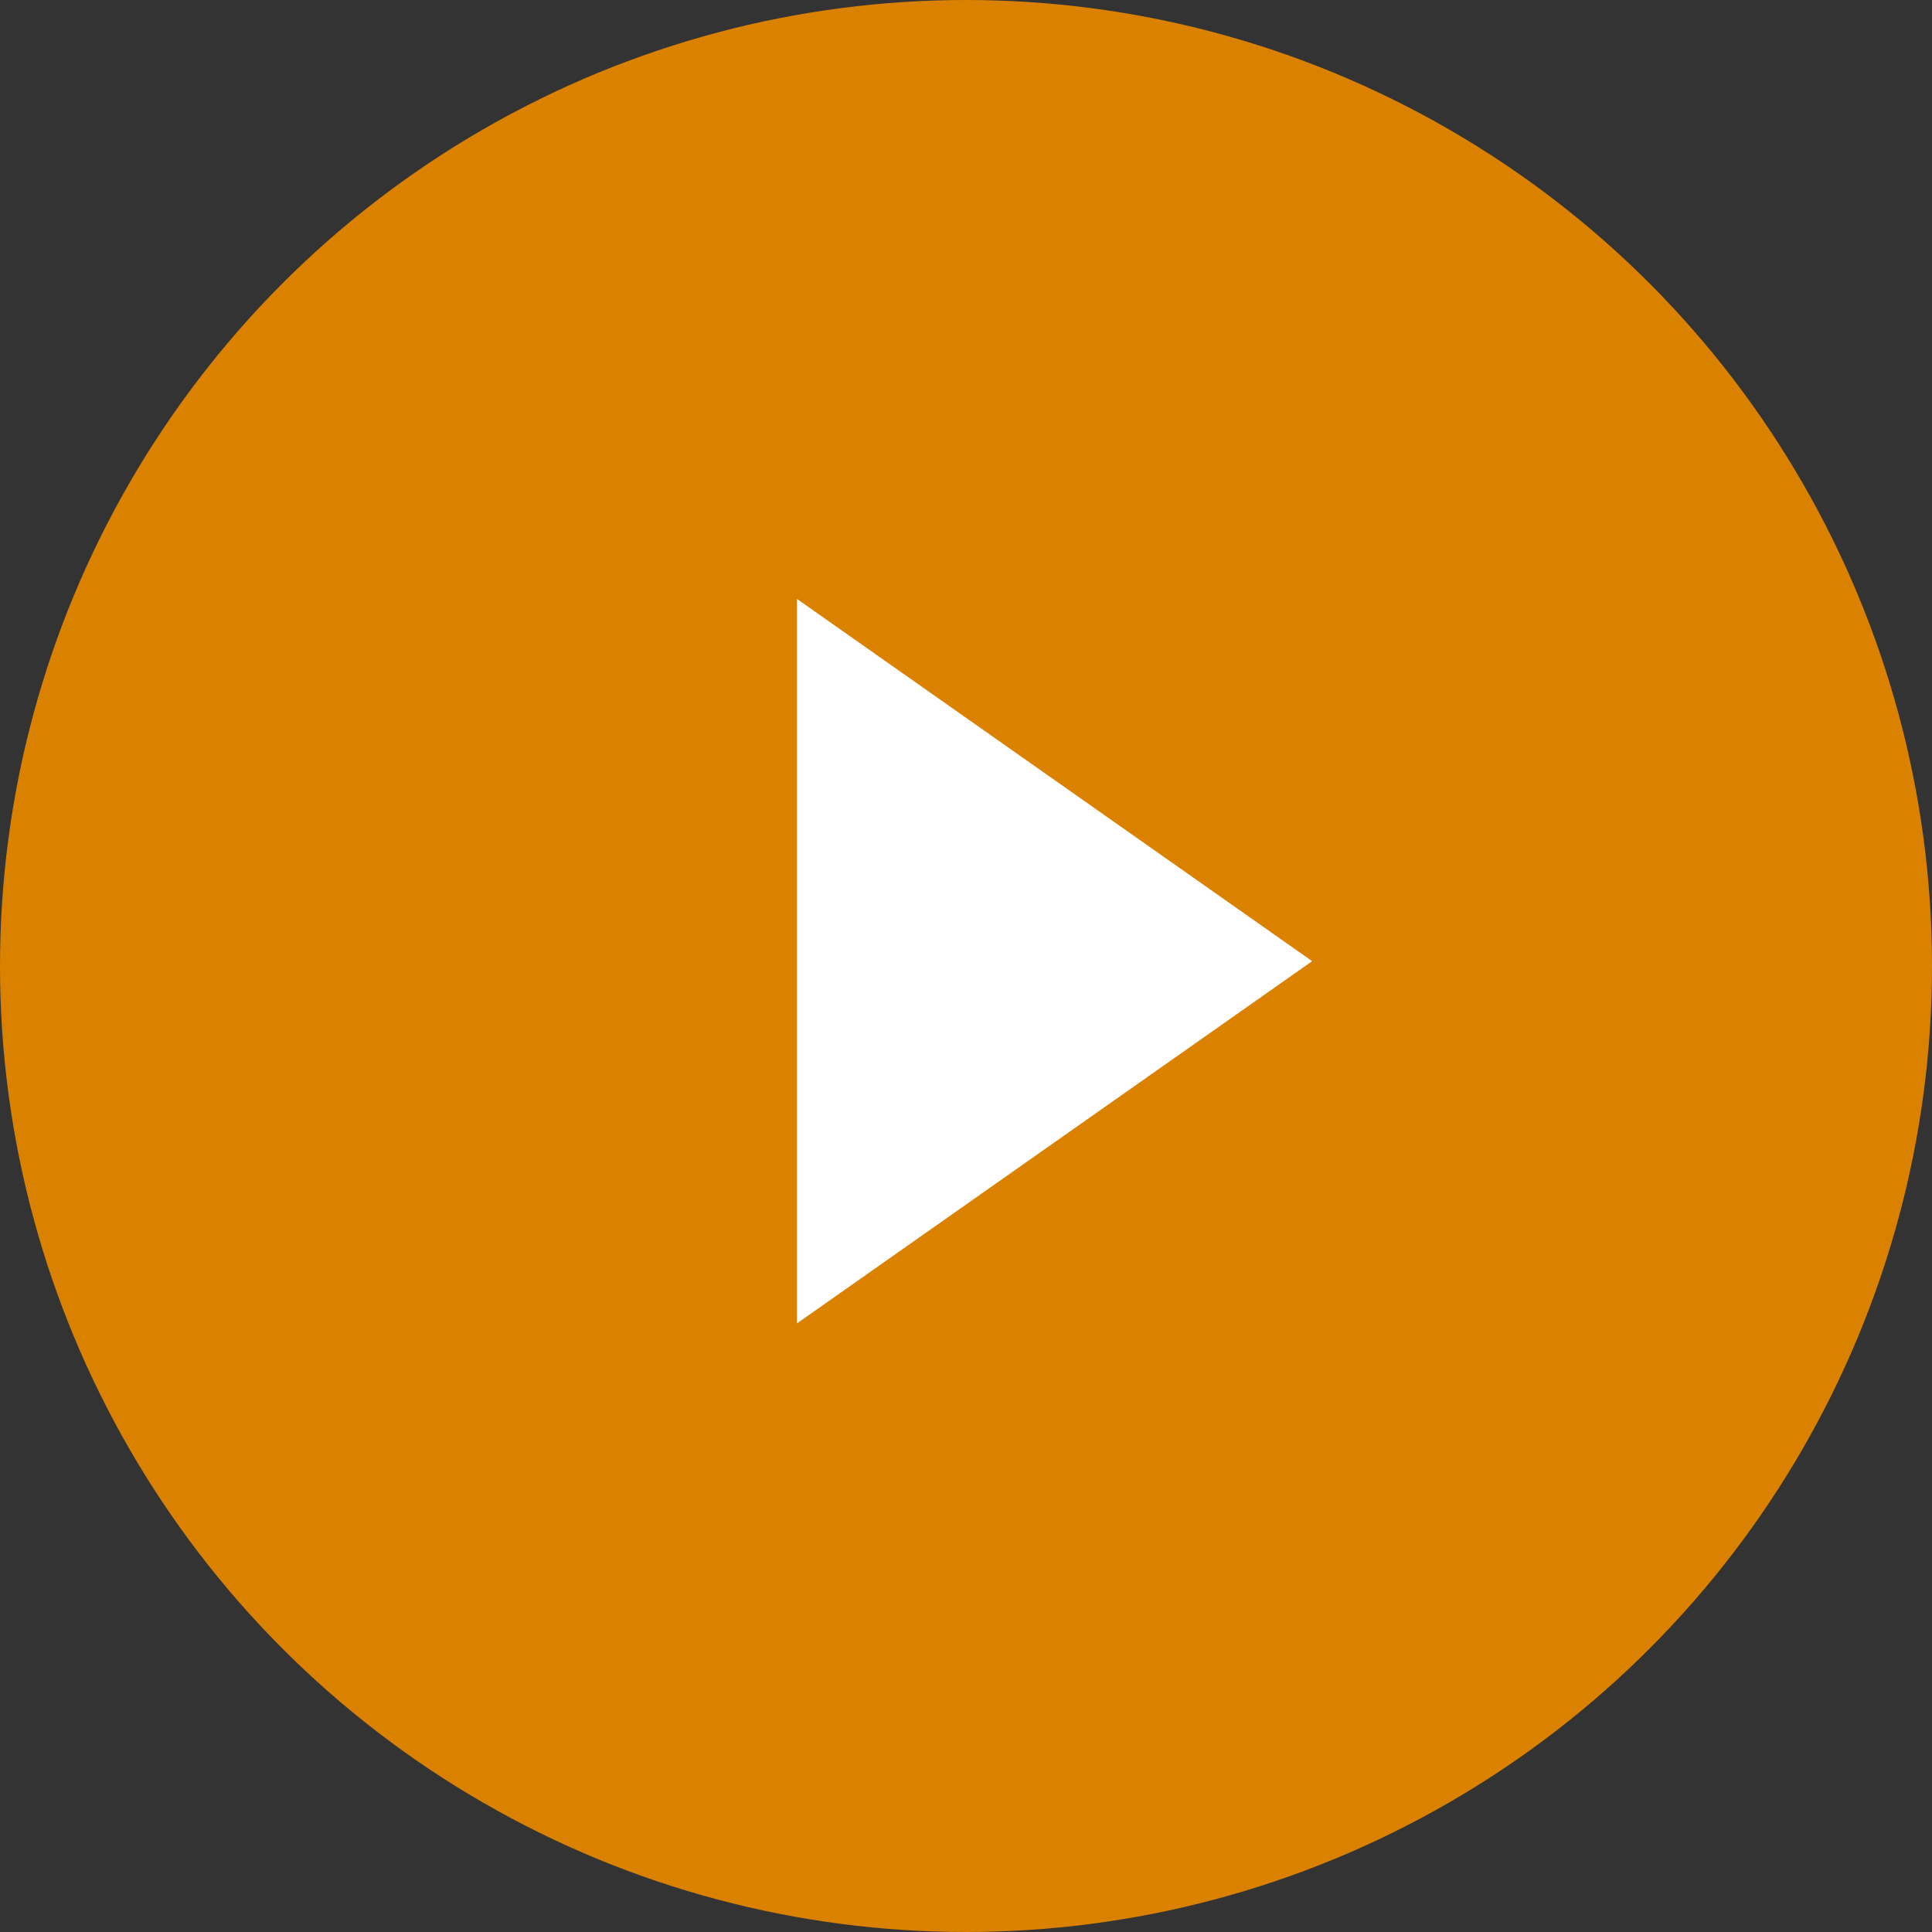
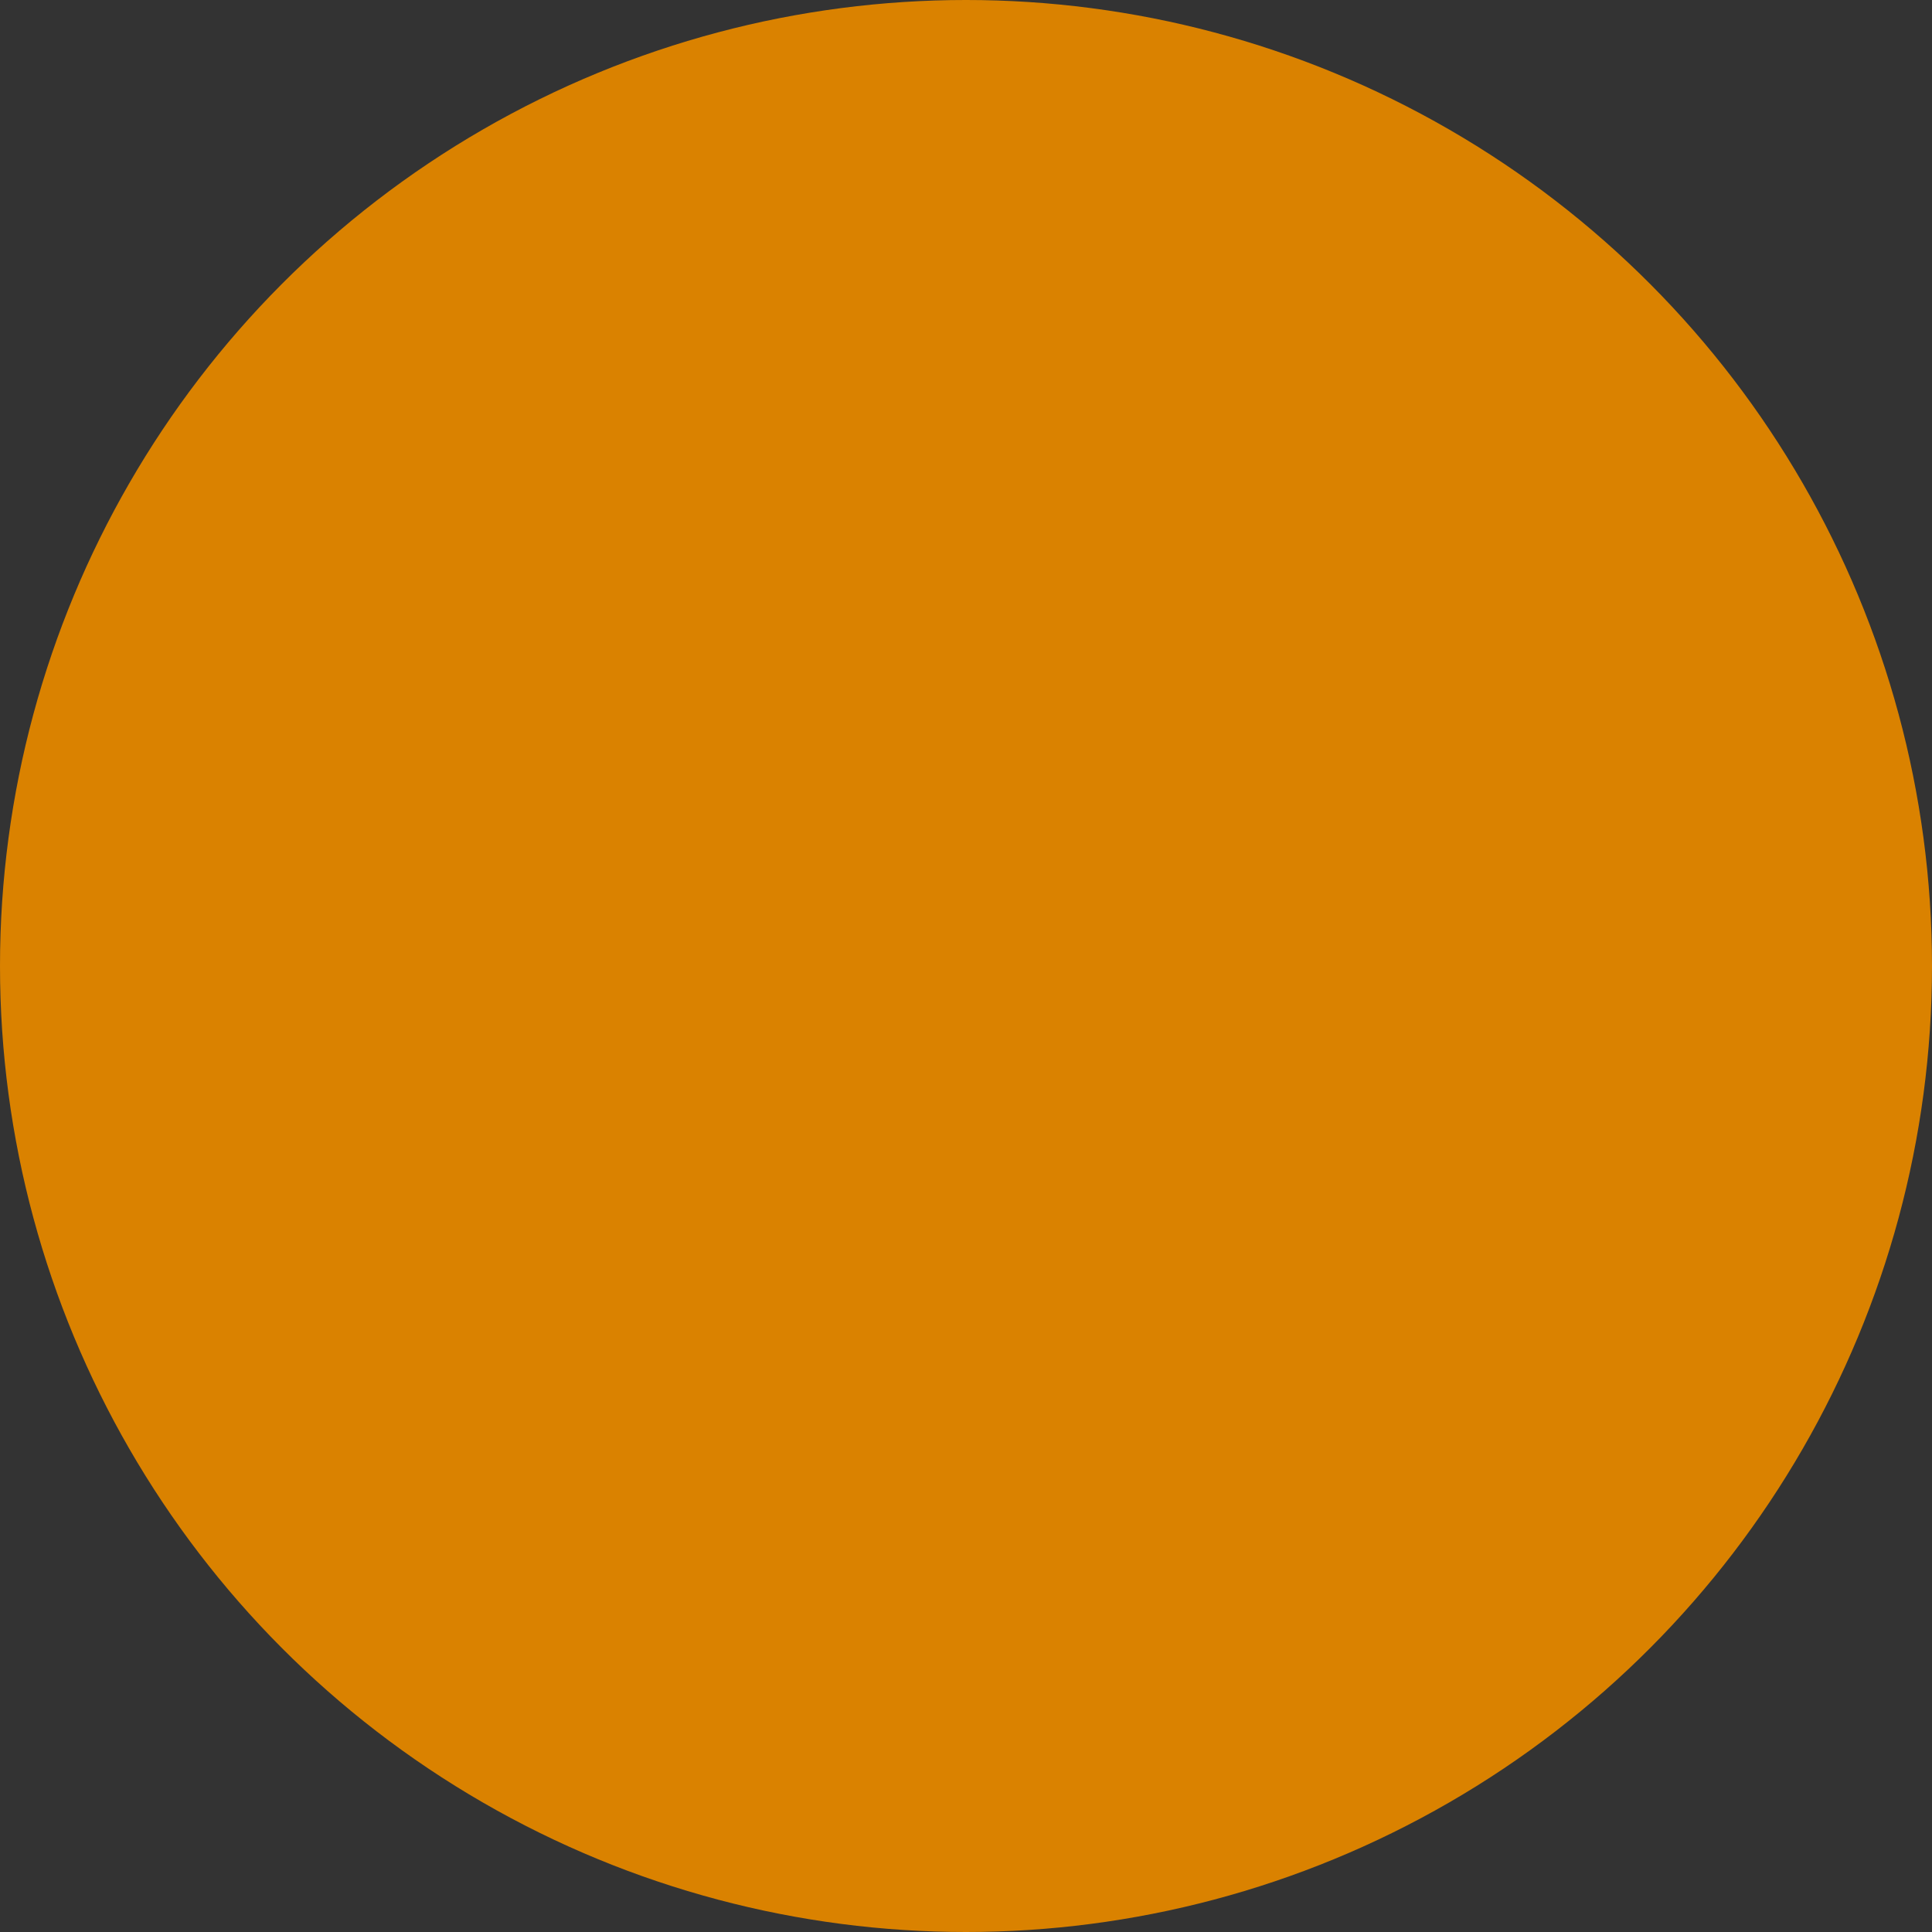
<svg xmlns="http://www.w3.org/2000/svg" id="_レイヤー_1" viewBox="0 0 12 12">
  <rect x="0" y="0" width="12" height="12" fill="#333333" stroke="none" />
  <defs>
    <style>.cls-1{fill:#fff;}.cls-2{fill:#da8200;}</style>
  </defs>
  <circle class="cls-2" cx="6" cy="6" r="6" />
-   <polygon class="cls-1" points="8.15 5.97 4.95 3.72 4.95 8.22 8.15 5.97" />
</svg>